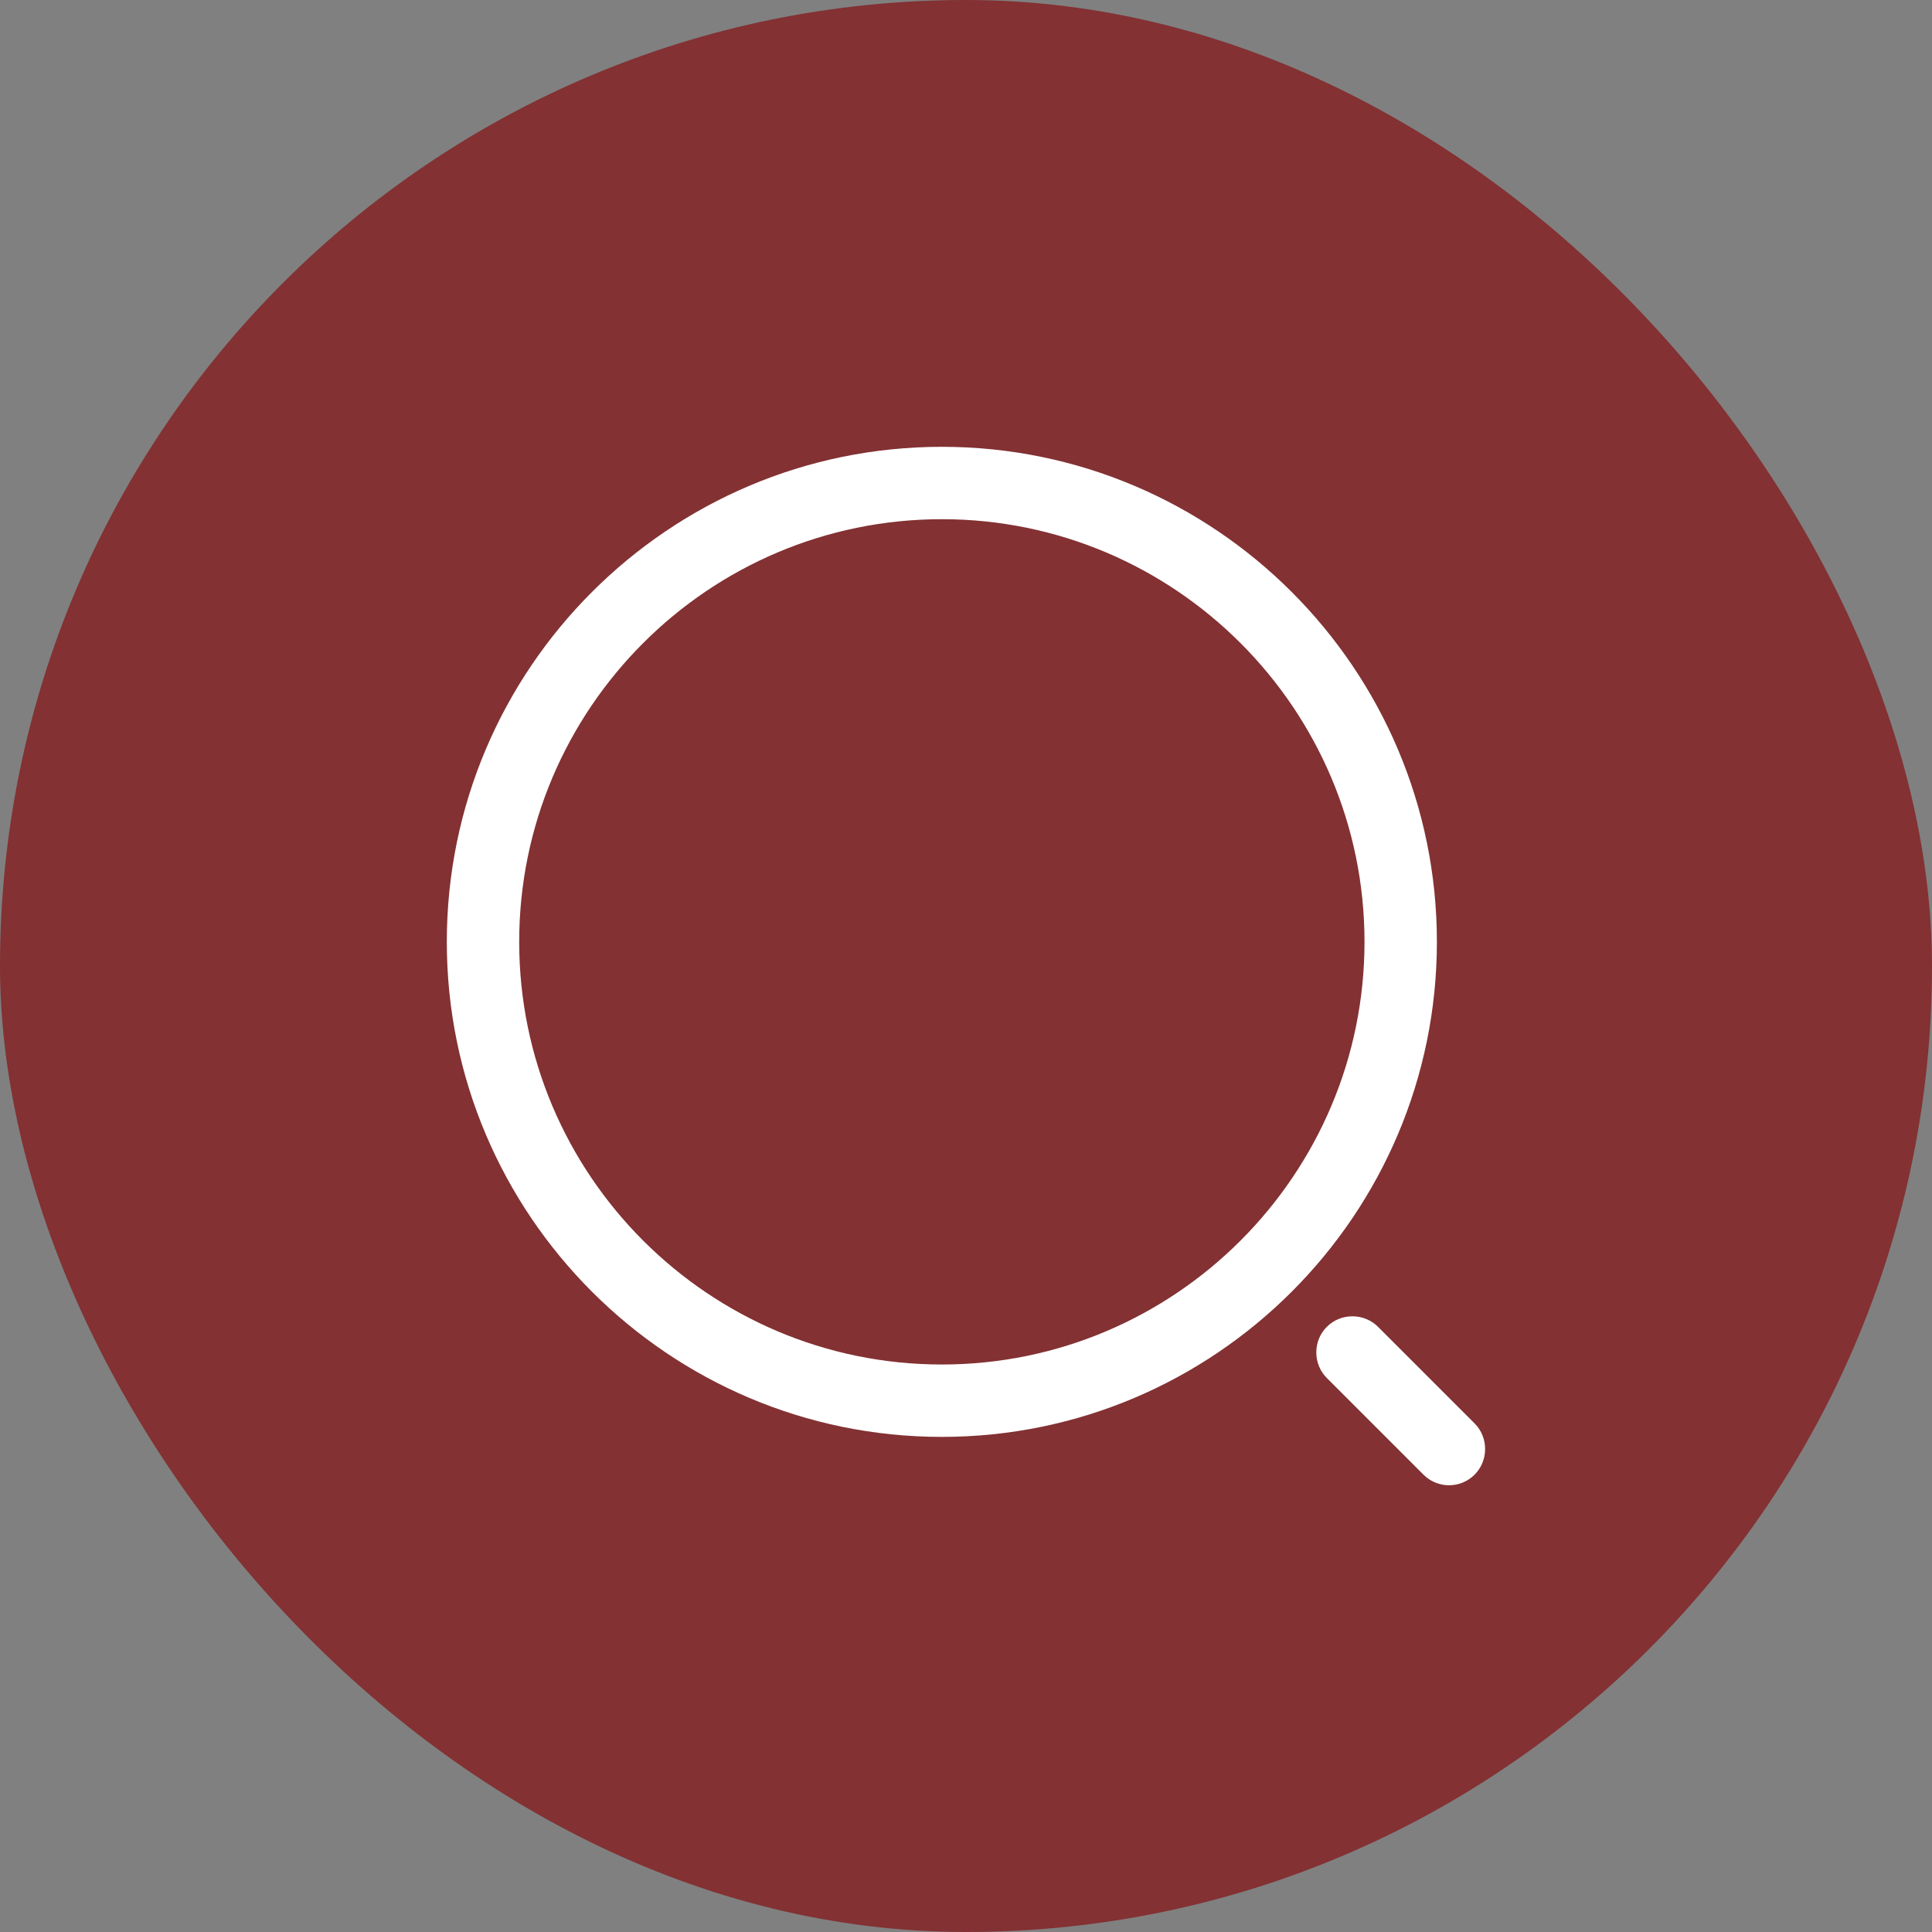
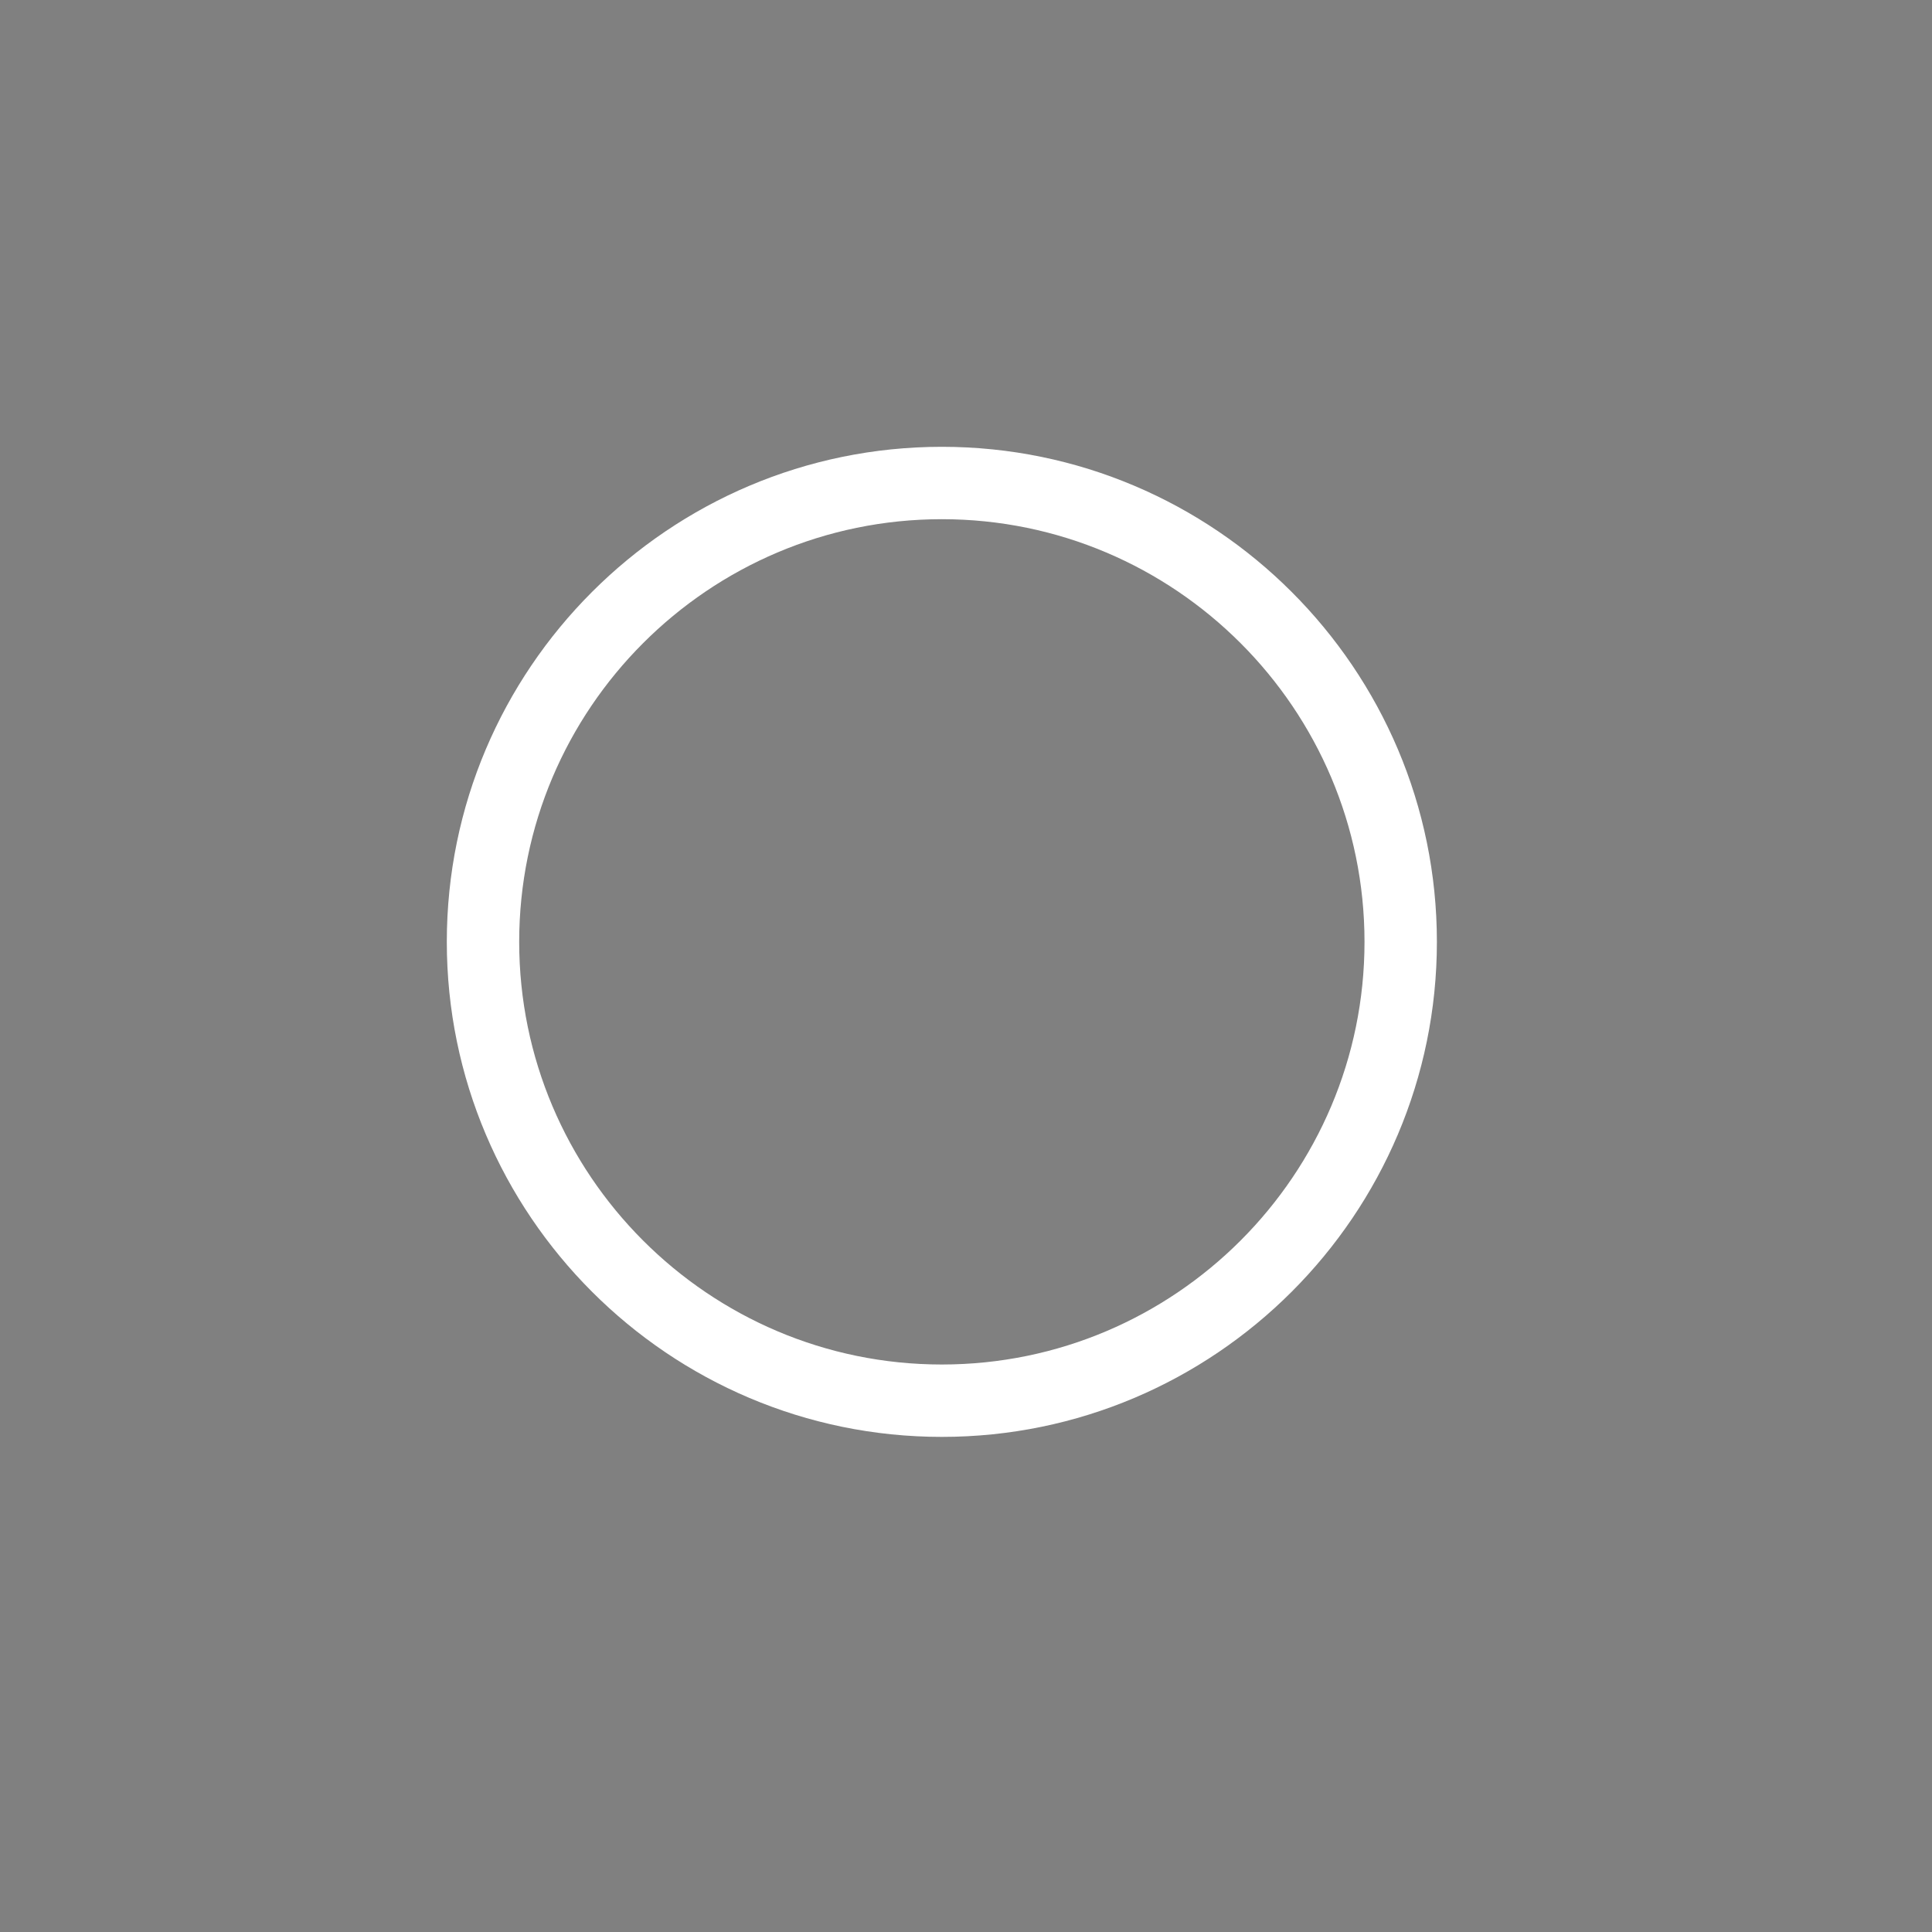
<svg xmlns="http://www.w3.org/2000/svg" width="30" height="30" viewBox="0 0 30 30" fill="none">
  <rect x="0" y="0" width="30" height="30" fill="#808080" stroke="none" />
-   <rect width="30" height="30" rx="15" fill="#833133" />
  <path d="M14.625 22.312C10.387 22.312 6.938 18.863 6.938 14.625C6.938 10.387 10.387 6.938 14.625 6.938C18.863 6.938 22.312 10.387 22.312 14.625C22.312 18.863 18.863 22.312 14.625 22.312ZM14.625 8.062C11.002 8.062 8.062 11.01 8.062 14.625C8.062 18.24 11.002 21.188 14.625 21.188C18.247 21.188 21.188 18.24 21.188 14.625C21.188 11.01 18.247 8.062 14.625 8.062Z" fill="white" />
-   <path d="M22.5 23.063C22.358 23.063 22.215 23.01 22.103 22.898L20.603 21.398C20.385 21.18 20.385 20.82 20.603 20.603C20.82 20.385 21.18 20.385 21.398 20.603L22.898 22.103C23.115 22.32 23.115 22.68 22.898 22.898C22.785 23.01 22.643 23.063 22.5 23.063Z" fill="white" />
</svg>